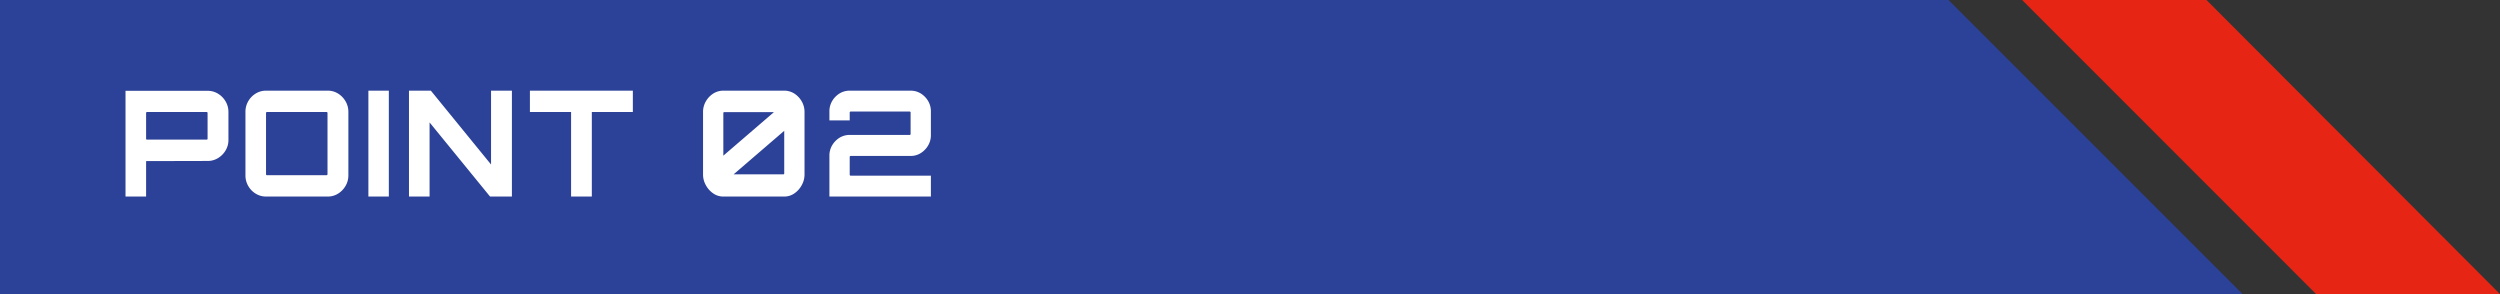
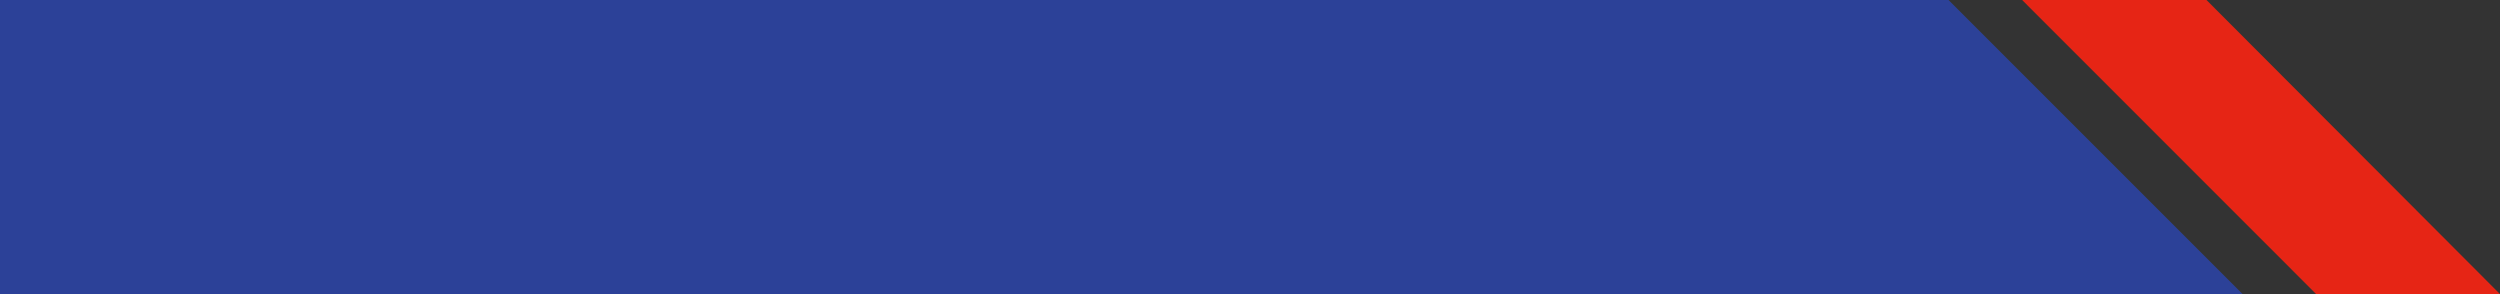
<svg xmlns="http://www.w3.org/2000/svg" id="t_point02.svg" width="340" height="40" viewBox="0 0 340 40">
  <rect x="0" y="0" width="340" height="40" fill="#333333" stroke="none" />
  <defs>
    <style>.cls-1 {
        fill: #2c4198;
      }

      .cls-1, .cls-2, .cls-3 {
        fill-rule: evenodd;
      }

      .cls-2 {
        fill: #e62515;
      }

      .cls-3 {
        fill: #fff;
      }</style>
  </defs>
  <g id="mark">
    <path id="blue" class="cls-1" d="M123,9870H388l40,40H123v-40Z" transform="translate(-123 -9870)" />
    <path id="red" class="cls-2" d="M423.071,9869.99l39.941,40.02L438,9910l-40-40.01h25.076Z" transform="translate(-123 -9870)" />
  </g>
-   <path id="POINT_02" data-name="POINT 02" class="cls-3" d="M142.87,9896.73v-4.82l8.379-.02a2.645,2.645,0,0,0,1.4-.39,2.941,2.941,0,0,0,1.03-1.04,2.727,2.727,0,0,0,.389-1.43v-3.8a2.788,2.788,0,0,0-.389-1.44,2.969,2.969,0,0,0-1.03-1.05,2.645,2.645,0,0,0-1.4-.39H140.07v14.38h2.8Zm0.039-7.77a0.083,0.083,0,0,1-.039-0.07v-3.54a0.139,0.139,0,0,1,.039-0.08,0.146,0.146,0,0,1,.078-0.04h8.126a0.146,0.146,0,0,1,.078.04,0.139,0.139,0,0,1,.039.08v3.54a0.083,0.083,0,0,1-.039.07,0.128,0.128,0,0,1-.078.03h-8.126A0.128,0.128,0,0,1,142.909,9888.96Zm24.671,7.77a2.6,2.6,0,0,0,1.39-.39,3,3,0,0,0,1.02-1.05,2.779,2.779,0,0,0,.389-1.44v-8.64a2.779,2.779,0,0,0-.389-1.44,3,3,0,0,0-1.02-1.05,2.6,2.6,0,0,0-1.39-.39h-8.4a2.648,2.648,0,0,0-1.4.39,2.893,2.893,0,0,0-1.02,1.05,2.838,2.838,0,0,0-.379,1.44v8.64a2.838,2.838,0,0,0,.379,1.44,2.893,2.893,0,0,0,1.02,1.05,2.648,2.648,0,0,0,1.4.39h8.4Zm-8.36-2.94a0.1,0.1,0,0,1-.039-0.08v-8.36a0.139,0.139,0,0,1,.039-0.08,0.146,0.146,0,0,1,.078-0.04h8.126a0.146,0.146,0,0,1,.078.04,0.139,0.139,0,0,1,.039.08v8.36a0.14,0.14,0,0,1-.117.12H159.3A0.1,0.1,0,0,1,159.22,9893.79Zm16.661,2.94v-14.4H173.1v14.4h2.78Zm5.541,0v-10.08l8.224,10.08h2.974v-14.4h-2.838v10.04l-8.185-10.04h-2.975v14.4h2.8Zm22.066,0v-11.5h5.579v-2.9h-14v2.9h5.6v11.5h2.819Zm17.886,0h8.281a2.351,2.351,0,0,0,1.381-.43,3.178,3.178,0,0,0,1-1.12,2.957,2.957,0,0,0,.379-1.45v-8.5a2.838,2.838,0,0,0-.379-1.44,3.075,3.075,0,0,0-1-1.06,2.557,2.557,0,0,0-1.381-.4h-8.281a2.557,2.557,0,0,0-1.381.4,3.065,3.065,0,0,0-1,1.06,2.838,2.838,0,0,0-.379,1.44v8.5a2.957,2.957,0,0,0,.379,1.45,3.169,3.169,0,0,0,1,1.12,2.351,2.351,0,0,0,1.381.43h0Zm8.281-8.94v5.8a0.109,0.109,0,0,1-.038.09,0.13,0.13,0,0,1-.078.03h-6.766Zm-8.281-2.42a0.106,0.106,0,0,1,.038-0.09,0.128,0.128,0,0,1,.078-0.03h6.766l-6.882,5.92v-5.8Zm28.228,11.36v-2.84H238.676a0.137,0.137,0,0,1-.116-0.12v-2.44a0.136,0.136,0,0,1,.038-0.08,0.146,0.146,0,0,1,.078-0.04h8.165a2.548,2.548,0,0,0,1.381-.39,2.983,2.983,0,0,0,1-1.03,2.714,2.714,0,0,0,.379-1.42v-3.22a2.74,2.74,0,0,0-.379-1.42,3.042,3.042,0,0,0-1-1.02,2.628,2.628,0,0,0-1.381-.38H238.56a2.628,2.628,0,0,0-1.381.38,3.033,3.033,0,0,0-1,1.02,2.74,2.74,0,0,0-.379,1.42v1.22h2.761v-1.08a0.136,0.136,0,0,1,.038-0.08,0.146,0.146,0,0,1,.078-0.04h8.049a0.15,0.15,0,0,1,.078.04,0.143,0.143,0,0,1,.038.08v2.94a0.1,0.1,0,0,1-.038.08,0.1,0.1,0,0,1-.078.04H238.56a2.628,2.628,0,0,0-1.381.38,3.033,3.033,0,0,0-1,1.02,2.74,2.74,0,0,0-.379,1.42v5.56h13.8Z" transform="translate(-123 -9870)" />
</svg>